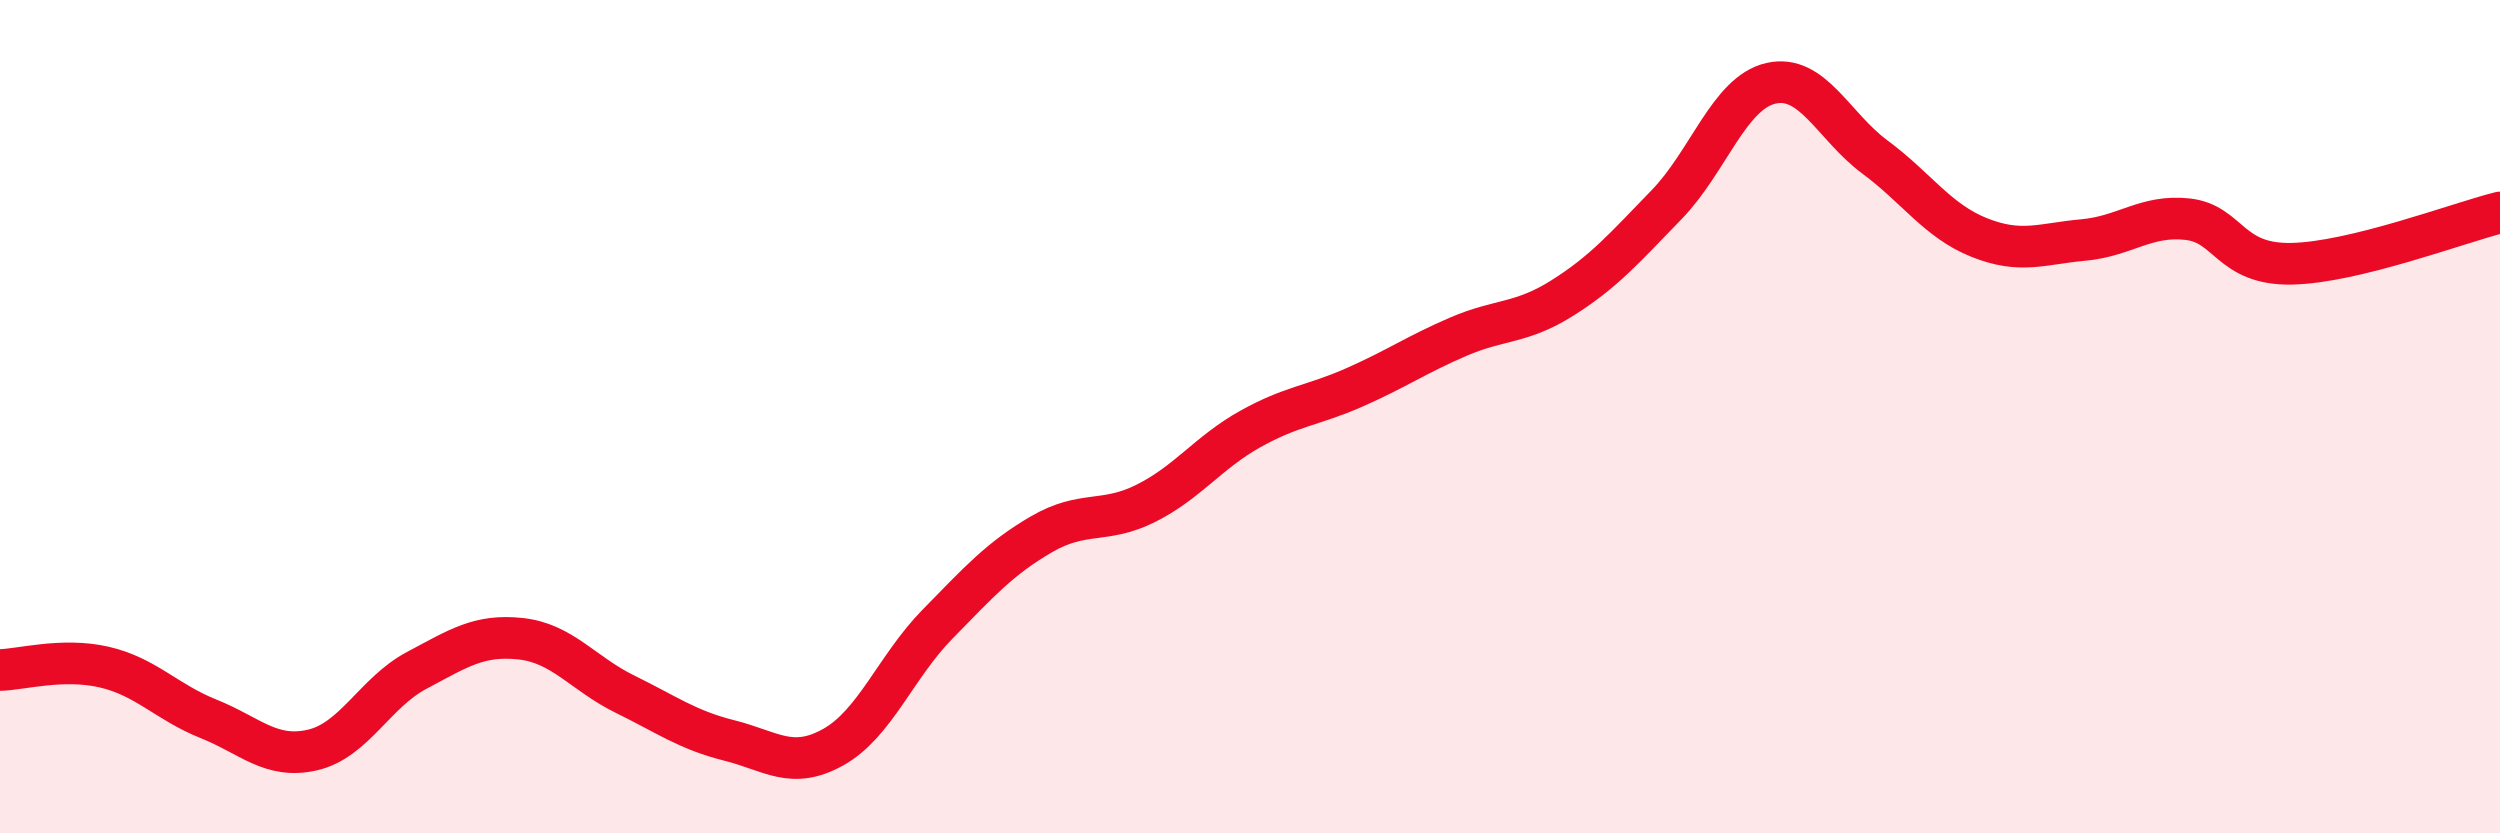
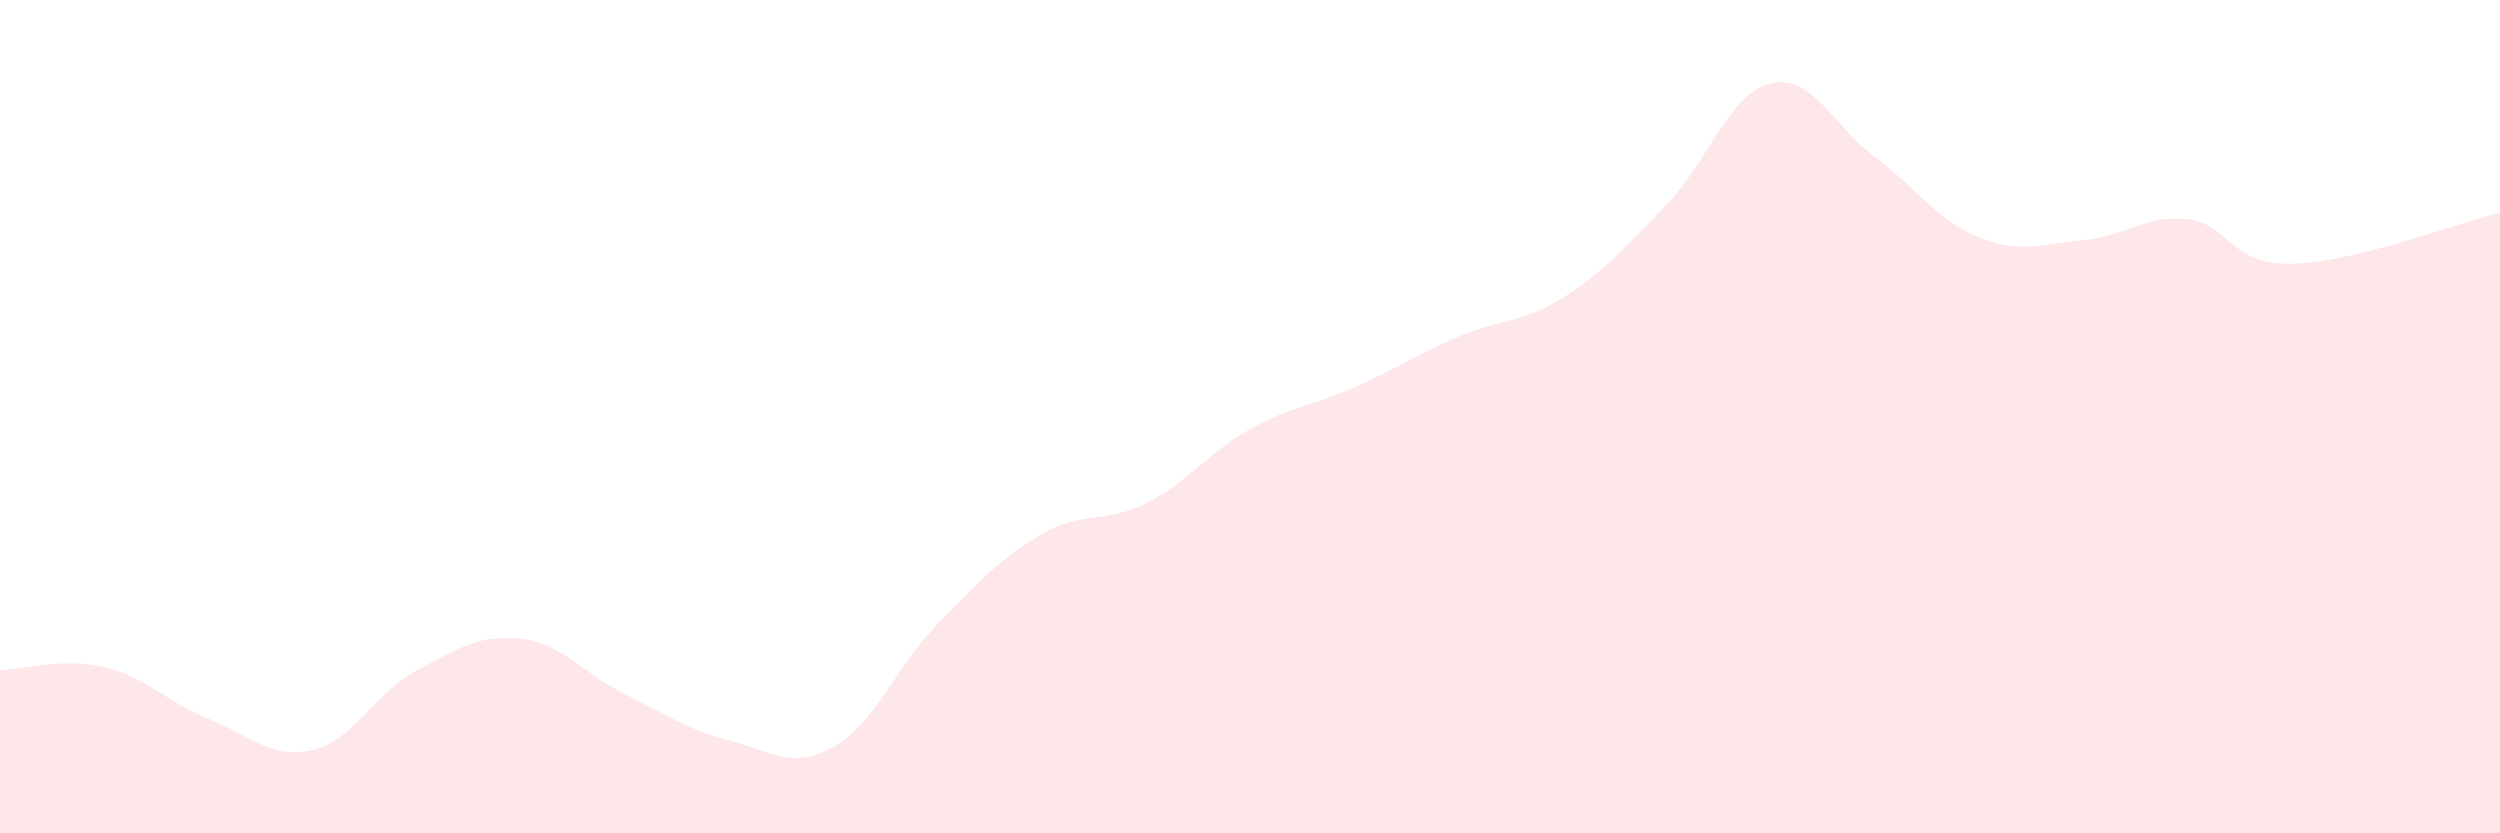
<svg xmlns="http://www.w3.org/2000/svg" width="60" height="20" viewBox="0 0 60 20">
  <path d="M 0,16.08 C 0.5,16.07 1.5,15.78 2.5,16.01 C 3.5,16.24 4,16.85 5,17.25 C 6,17.65 6.5,18.23 7.5,18 C 8.5,17.77 9,16.62 10,16.09 C 11,15.56 11.5,15.22 12.5,15.33 C 13.5,15.44 14,16.17 15,16.66 C 16,17.15 16.5,17.52 17.5,17.77 C 18.5,18.02 19,18.49 20,17.93 C 21,17.37 21.5,16 22.5,14.98 C 23.5,13.96 24,13.4 25,12.82 C 26,12.24 26.5,12.58 27.5,12.08 C 28.5,11.58 29,10.86 30,10.3 C 31,9.74 31.5,9.74 32.5,9.3 C 33.5,8.86 34,8.51 35,8.08 C 36,7.65 36.5,7.78 37.5,7.15 C 38.5,6.52 39,5.94 40,4.91 C 41,3.88 41.5,2.23 42.5,2 C 43.5,1.77 44,3.03 45,3.77 C 46,4.51 46.5,5.3 47.5,5.7 C 48.5,6.1 49,5.85 50,5.76 C 51,5.67 51.5,5.15 52.5,5.26 C 53.5,5.37 53.5,6.36 55,6.33 C 56.5,6.3 59,5.35 60,5.1L60 20L0 20Z" fill="#EB0A25" opacity="0.1" stroke-linecap="round" stroke-linejoin="round" />
-   <path d="M 0,16.08 C 0.5,16.07 1.5,15.78 2.5,16.01 C 3.5,16.24 4,16.85 5,17.25 C 6,17.65 6.5,18.23 7.5,18 C 8.5,17.77 9,16.62 10,16.09 C 11,15.56 11.5,15.22 12.5,15.33 C 13.5,15.44 14,16.17 15,16.66 C 16,17.15 16.5,17.52 17.5,17.77 C 18.5,18.02 19,18.49 20,17.93 C 21,17.37 21.5,16 22.5,14.98 C 23.5,13.96 24,13.4 25,12.82 C 26,12.24 26.5,12.58 27.5,12.08 C 28.5,11.58 29,10.86 30,10.3 C 31,9.74 31.5,9.74 32.5,9.3 C 33.5,8.86 34,8.51 35,8.08 C 36,7.65 36.5,7.78 37.5,7.15 C 38.5,6.52 39,5.94 40,4.91 C 41,3.88 41.5,2.23 42.5,2 C 43.5,1.77 44,3.03 45,3.77 C 46,4.51 46.5,5.3 47.5,5.7 C 48.5,6.1 49,5.85 50,5.76 C 51,5.67 51.5,5.15 52.5,5.26 C 53.5,5.37 53.5,6.36 55,6.33 C 56.5,6.3 59,5.35 60,5.1" stroke="#EB0A25" stroke-width="1" fill="none" stroke-linecap="round" stroke-linejoin="round" />
</svg>